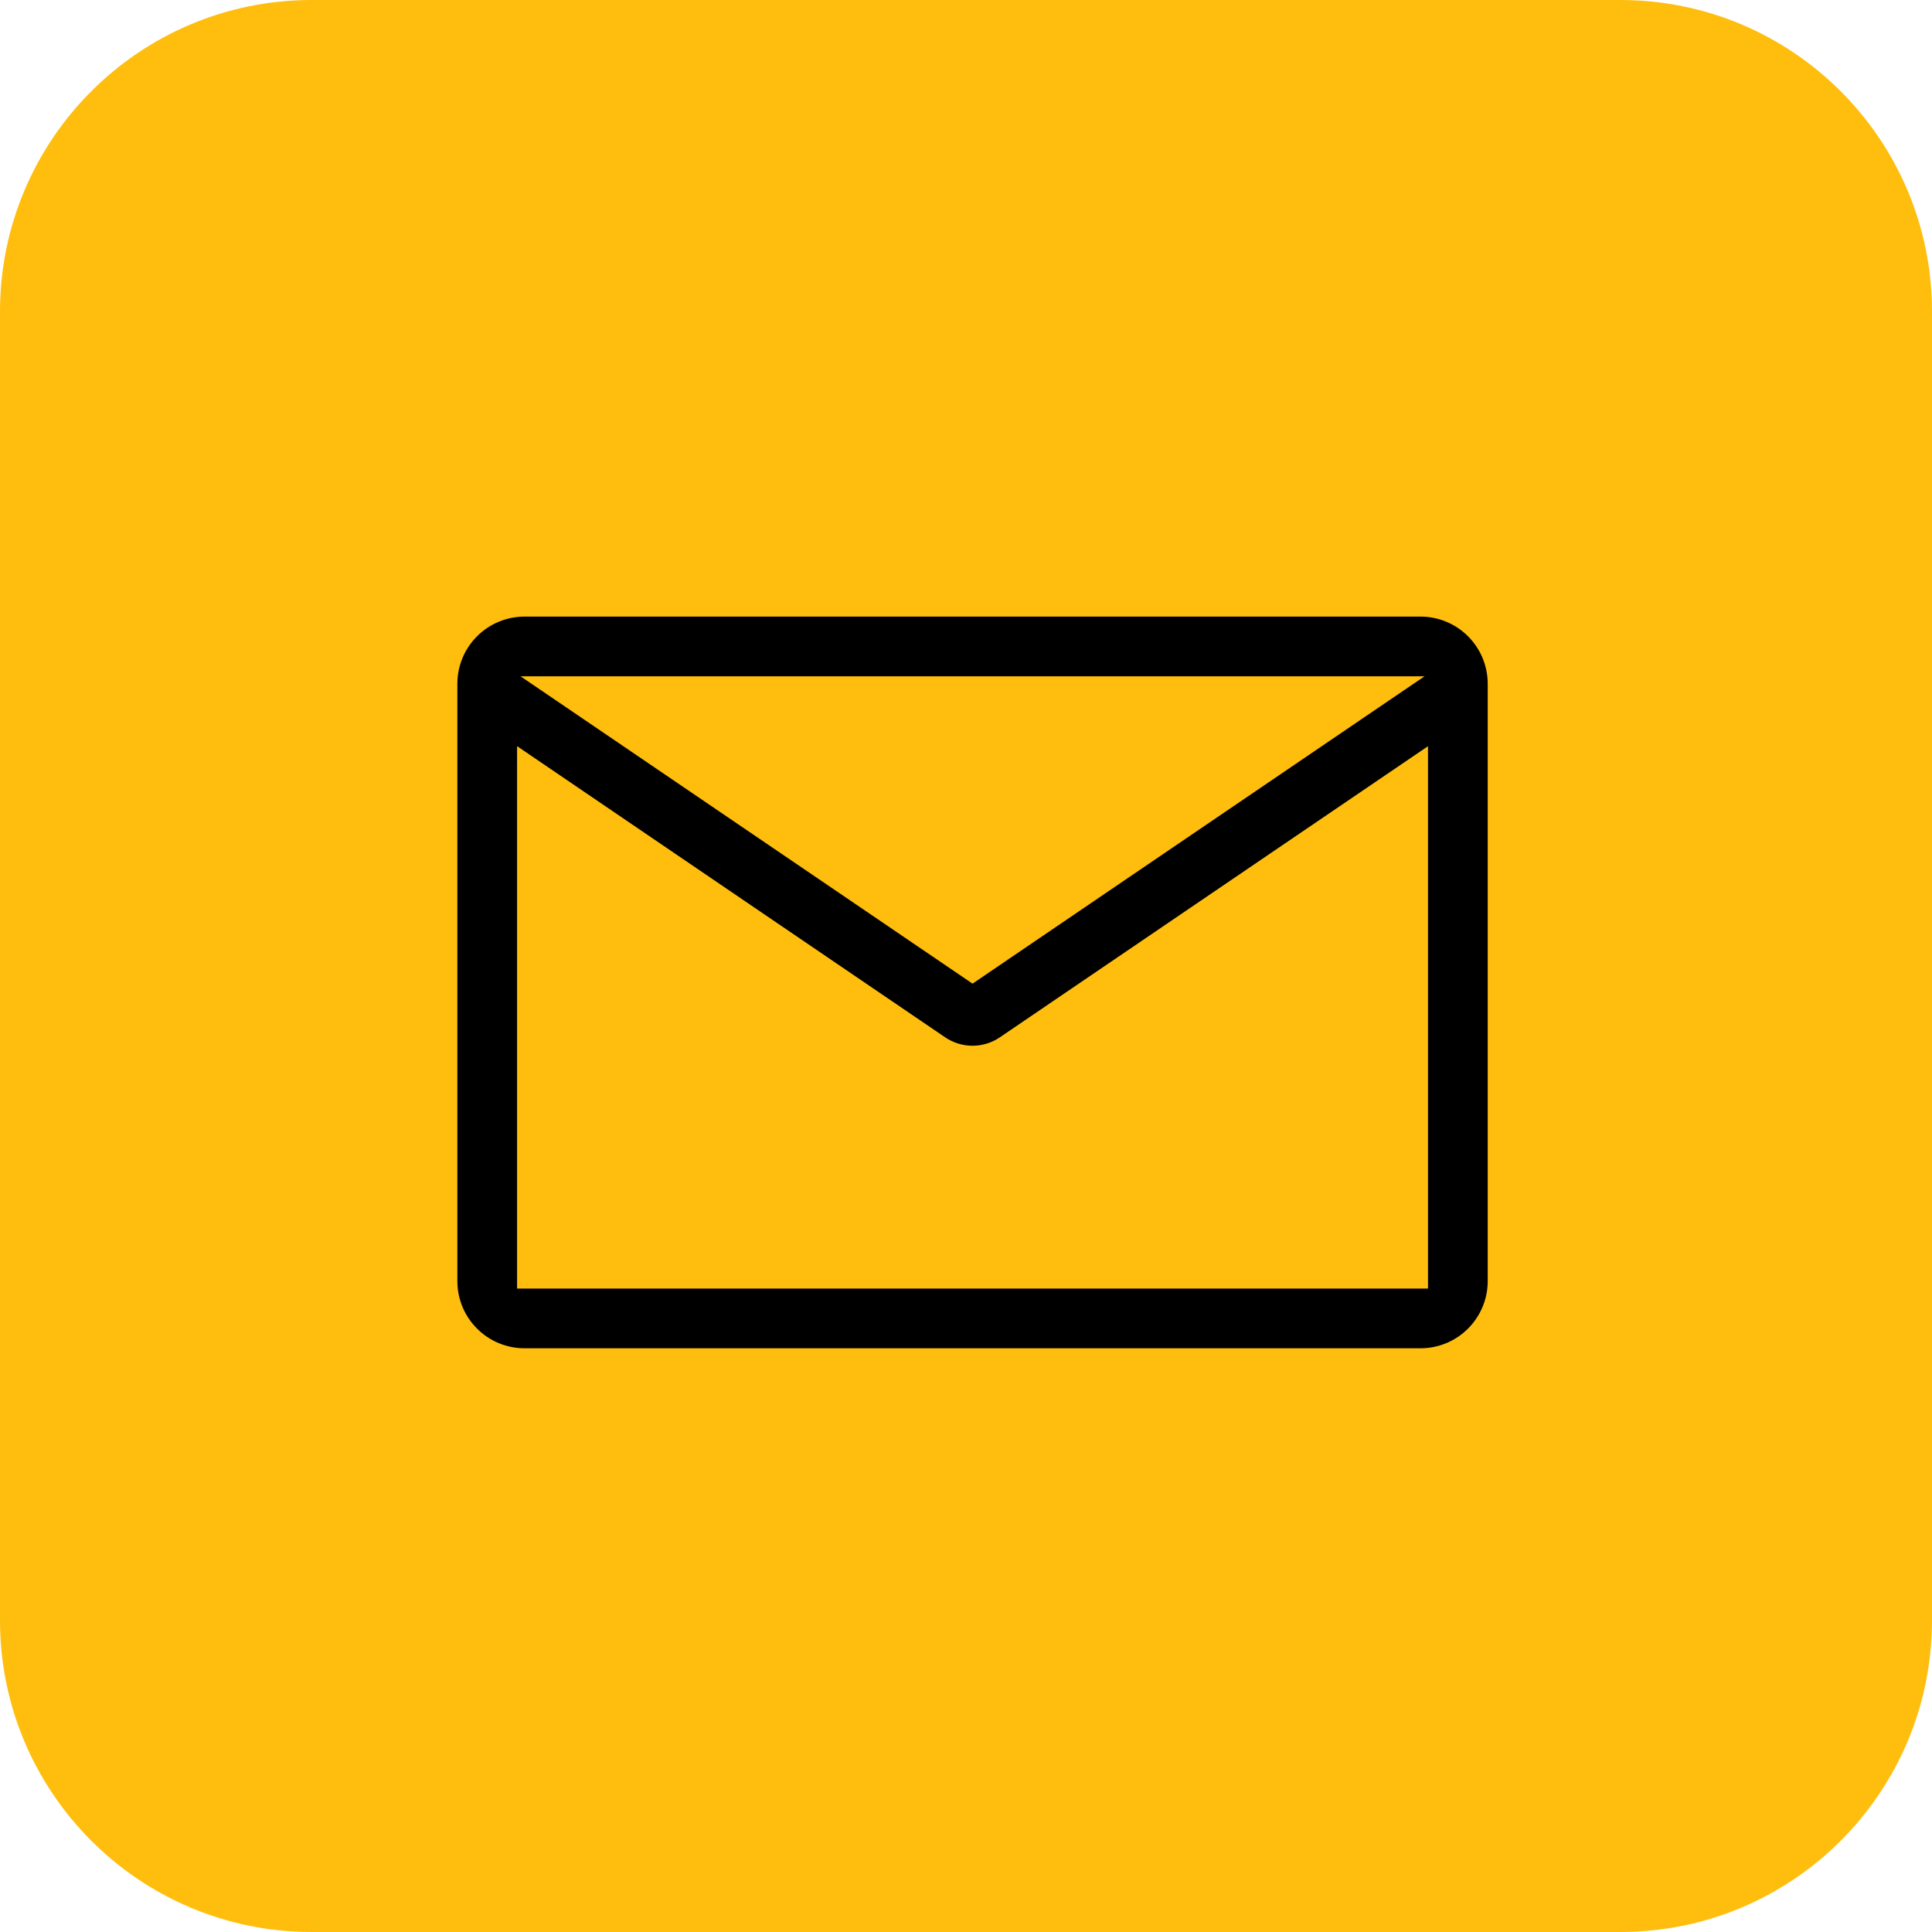
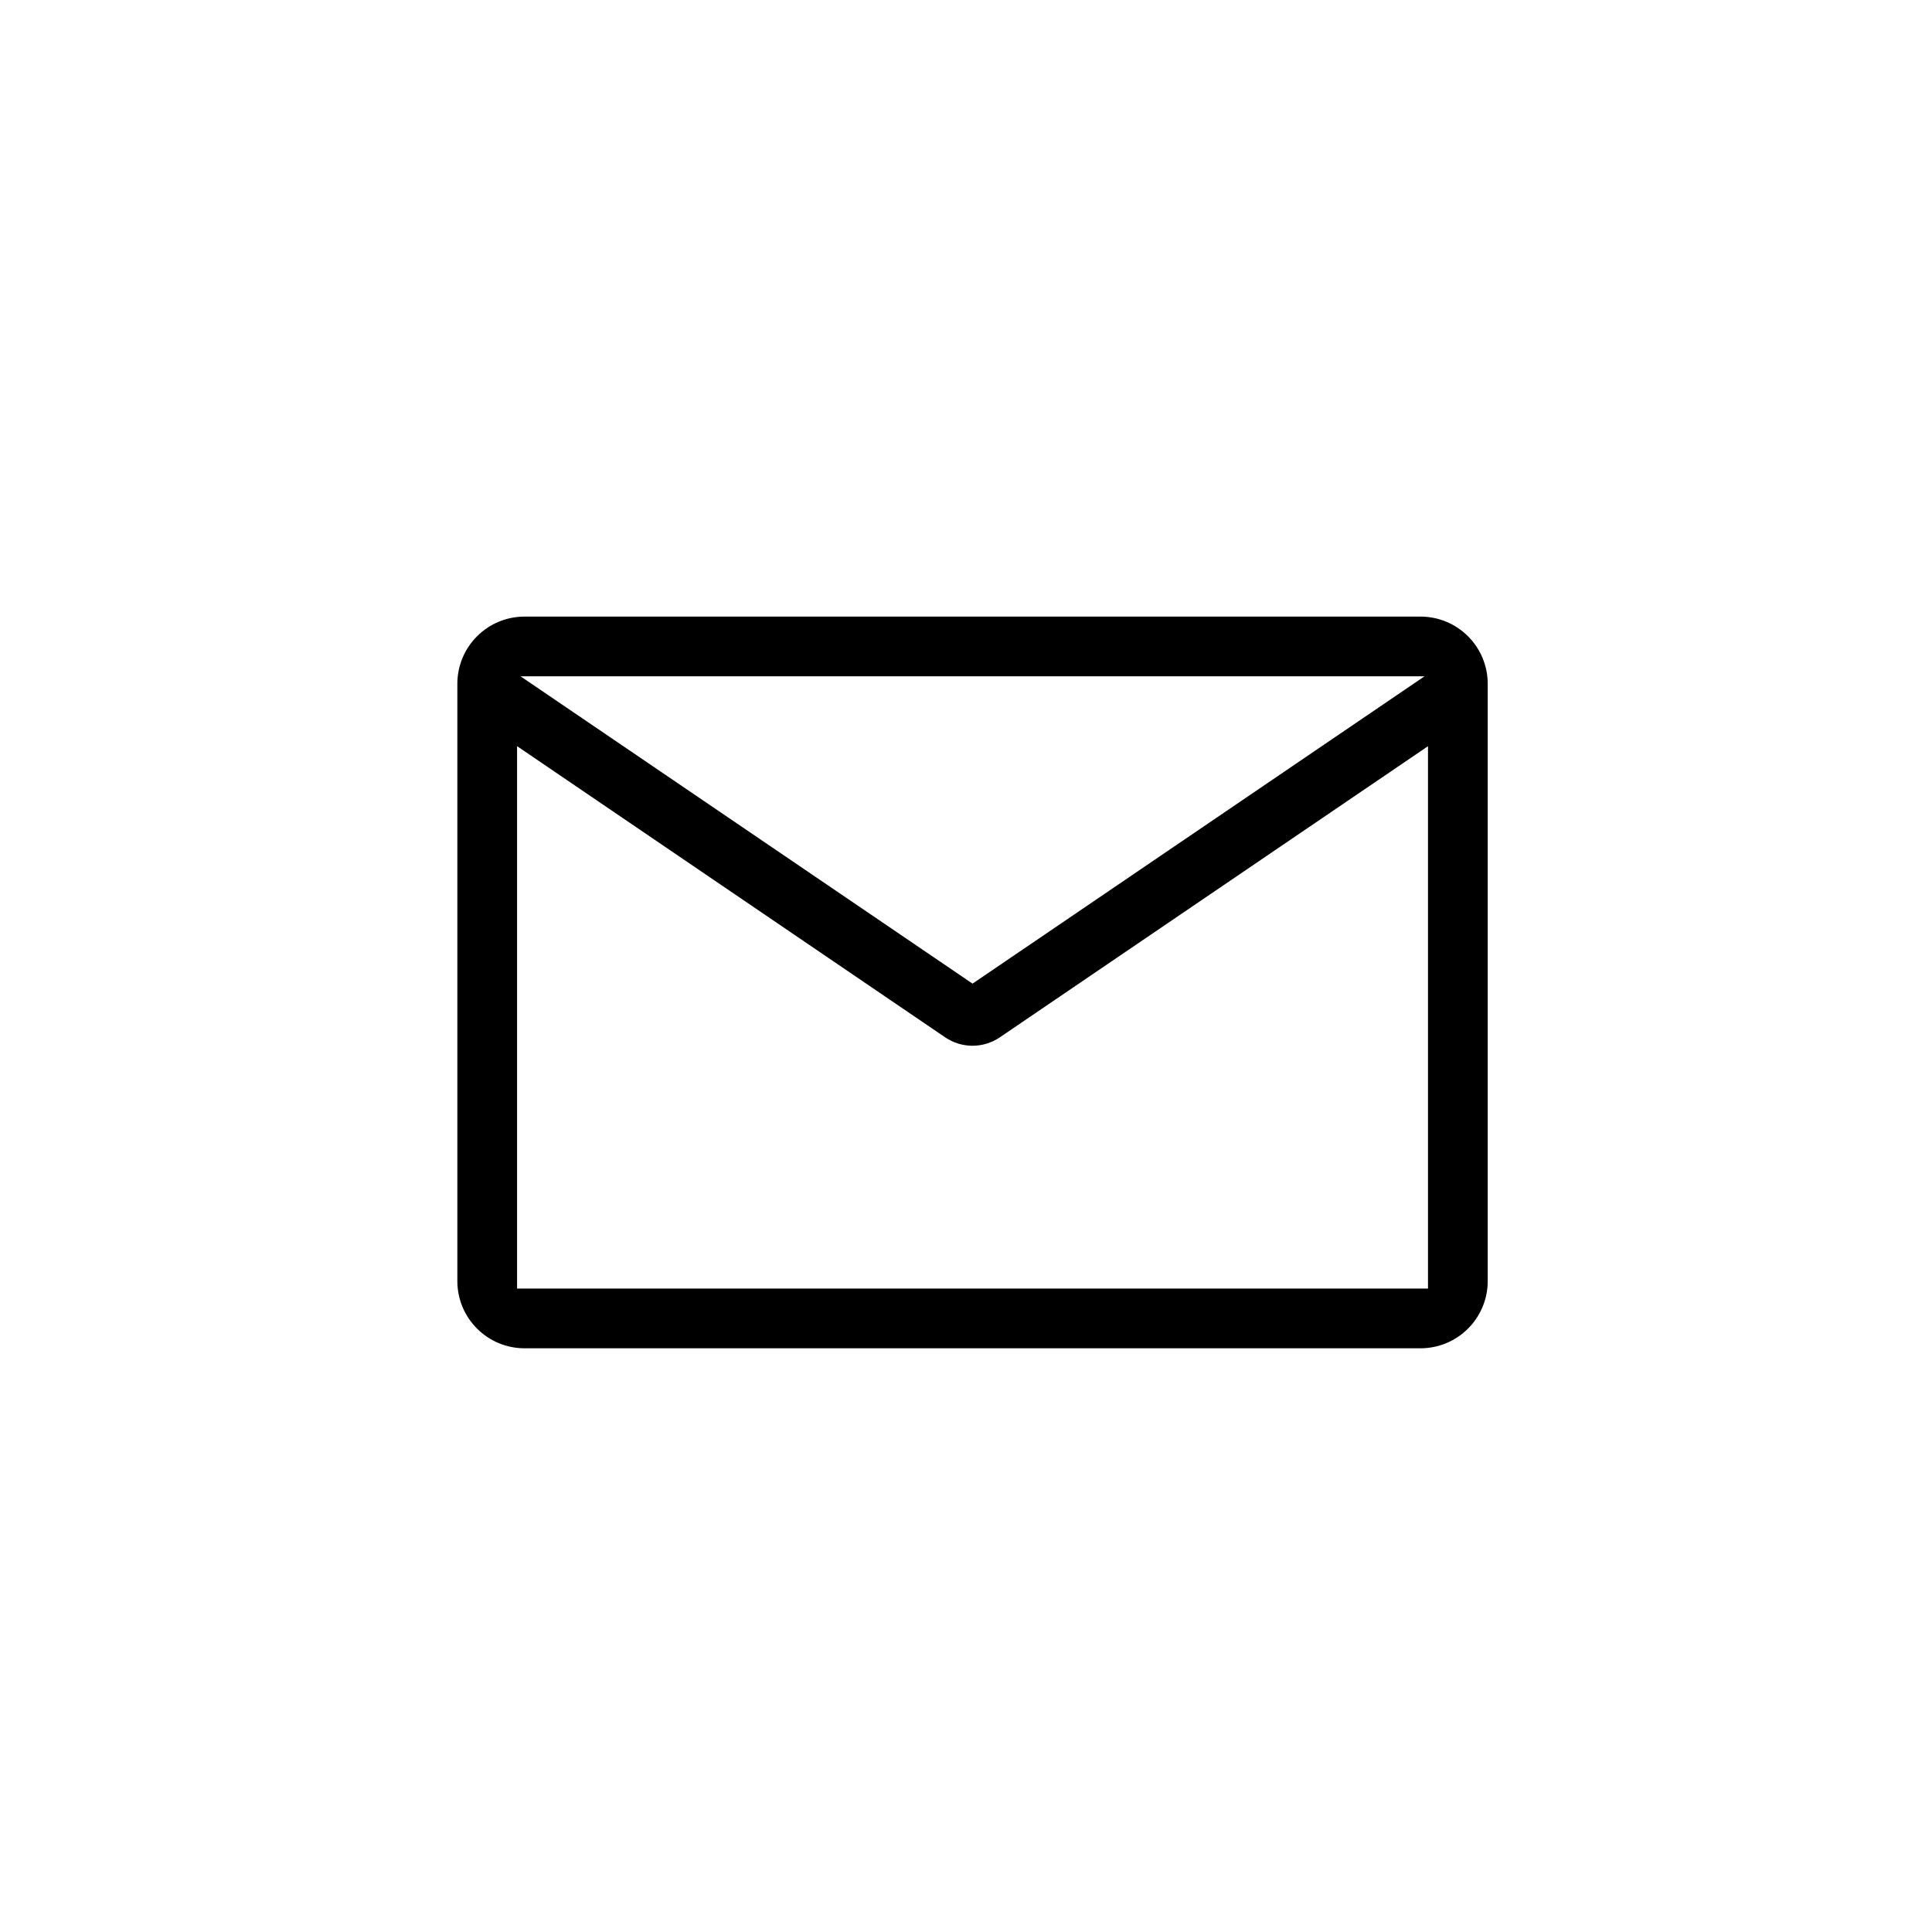
<svg xmlns="http://www.w3.org/2000/svg" width="47" height="47" viewBox="0 0 47 47" fill="none">
-   <path d="M39.419 0H7.581C3.394 0 0 3.394 0 7.581V39.419C0 43.606 3.394 47 7.581 47H39.419C43.606 47 47 43.606 47 39.419V7.581C47 3.394 43.606 0 39.419 0Z" fill="#FFBE0D" />
  <path fill-rule="evenodd" clip-rule="evenodd" d="M23.659 23.929L34.654 16.453H12.664L23.659 23.929ZM12.579 18.152V31.347H34.739V18.153L24.322 25.236C24.126 25.369 23.895 25.44 23.658 25.44C23.422 25.44 23.19 25.369 22.994 25.236L12.579 18.152ZM11.605 15.479C11.911 15.172 12.327 15 12.761 15H34.557C34.99 15 35.406 15.172 35.713 15.479C36.019 15.785 36.192 16.201 36.192 16.635V31.166C36.192 31.599 36.019 32.015 35.713 32.321C35.406 32.628 34.99 32.8 34.557 32.8H12.761C12.327 32.8 11.911 32.628 11.605 32.321C11.298 32.015 11.126 31.599 11.126 31.166V16.635C11.126 16.201 11.298 15.785 11.605 15.479Z" fill="black" />
</svg>